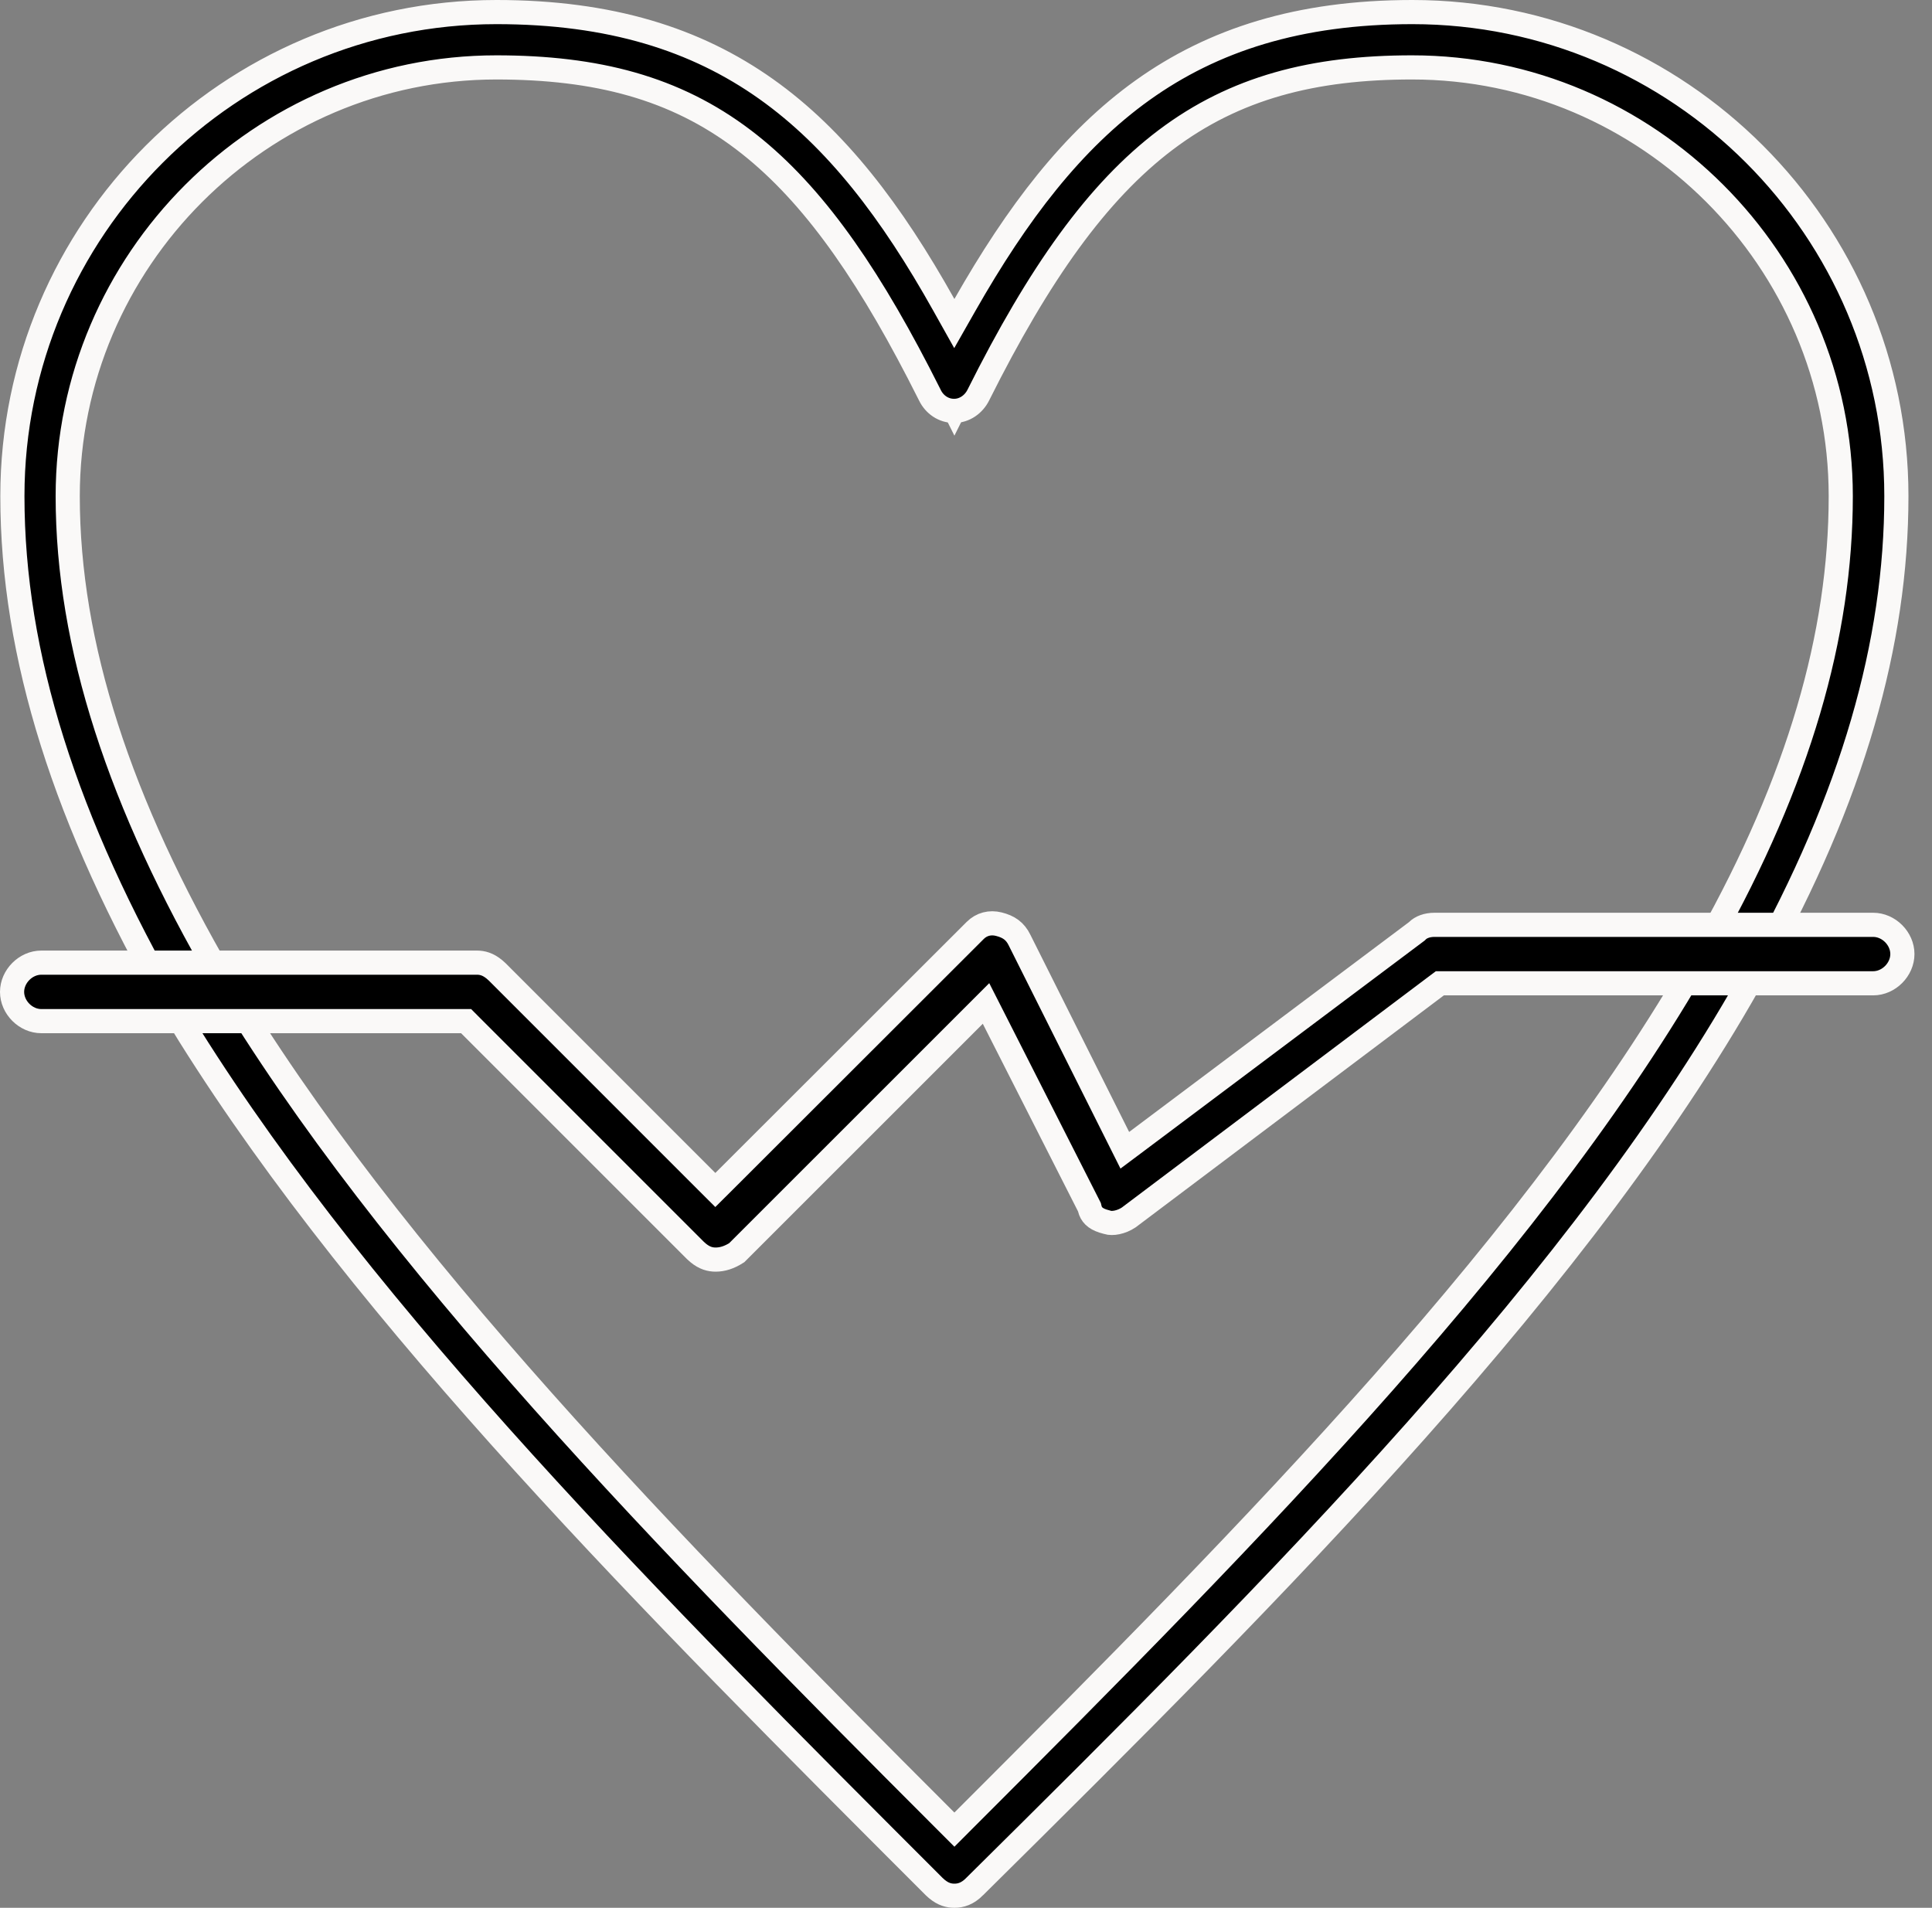
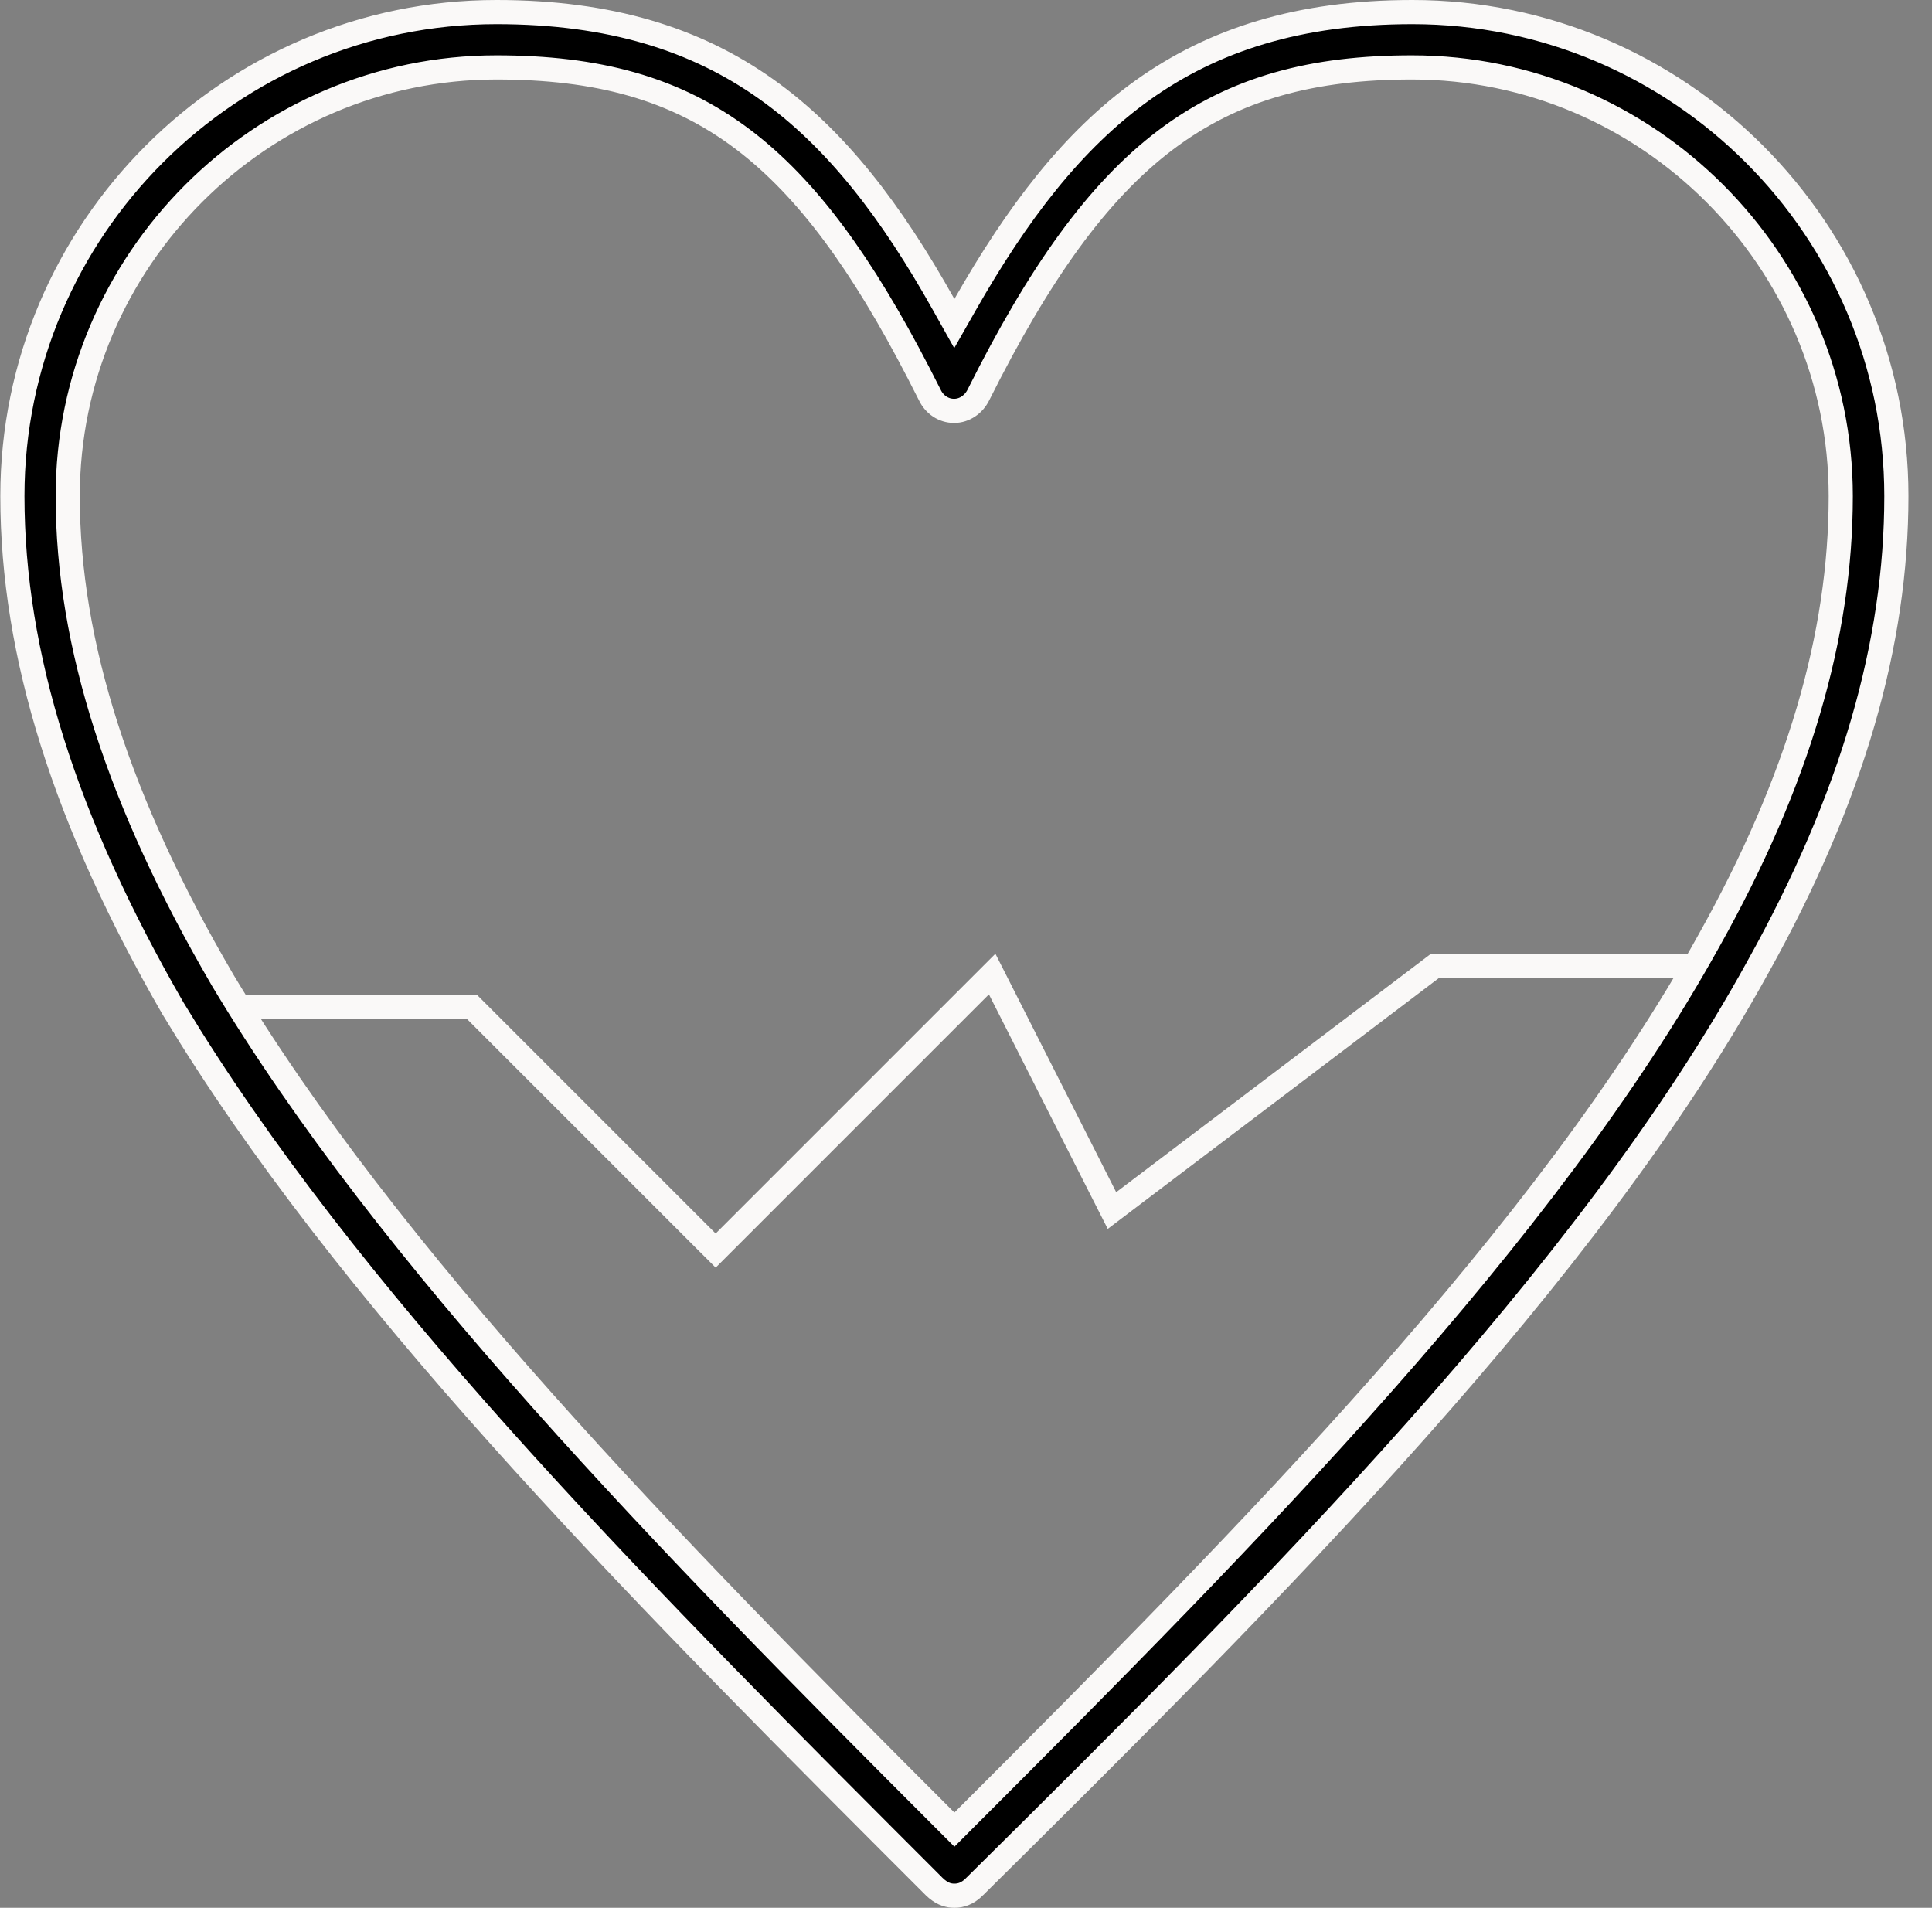
<svg xmlns="http://www.w3.org/2000/svg" width="80" height="79" viewBox="0 0 80 79" fill="none">
  <rect x="0" y="0" width="80" height="79" fill="#808080" stroke="none" />
  <path d="M70.921 39.994C63.975 52.197 51.808 64.422 39.519 76.712C27.762 64.955 16.246 53.385 9.067 41.705H19.553L29.28 51.432L29.634 51.785L29.987 51.432L41.083 40.335L45.773 49.594L46.044 50.128L46.522 49.766L59.422 39.994H70.921Z" stroke="#FAF9F8" />
-   <path d="M20.557 2.08C25.204 2.08 28.644 3.239 31.504 5.526C34.381 7.828 36.713 11.306 39.073 16.026L39.52 16.921L39.967 16.026C42.327 11.307 44.657 7.863 47.533 5.594C50.391 3.339 53.829 2.212 58.477 2.211C68.596 2.214 76.934 10.415 76.934 20.674C76.934 26.799 74.923 32.95 71.472 39.137H59.087L58.954 39.237L46.273 48.746L41.667 39.287L41.36 38.657L40.864 39.152L29.636 50.381L20.116 40.735L19.97 40.587H8.462C4.487 33.87 2.094 27.184 2.094 20.543C2.094 10.421 10.296 2.08 20.557 2.08Z" stroke="#FAF9F8" />
  <path d="M58.482 0.5C69.529 0.5 78.525 9.496 78.525 20.543C78.525 26.629 76.716 32.998 72.79 40.047L72.789 40.049C65.726 52.876 52.882 65.727 40.356 78.122L40.355 78.124C40.059 78.42 39.781 78.5 39.52 78.5C39.295 78.5 39.061 78.442 38.795 78.223L38.679 78.118C27.066 66.505 15.256 54.691 7.856 42.886L7.154 41.743C2.705 34.024 0.513 27.138 0.513 20.543C0.513 9.496 9.509 0.5 20.556 0.5C25.275 0.5 28.823 1.63 31.722 3.685C34.631 5.747 36.925 8.769 39.083 12.625L39.516 13.398L39.954 12.628C42.113 8.836 44.407 5.812 47.317 3.732C50.217 1.661 53.766 0.5 58.482 0.5ZM20.556 2.791C10.798 2.791 2.804 10.786 2.804 20.543C2.804 26.721 4.948 33.261 9.193 40.542L9.195 40.547C16.076 52.063 27.722 63.966 39.166 75.409L39.52 75.763L39.873 75.409C51.835 63.448 64.011 51.145 70.765 38.951C74.477 32.316 76.222 26.303 76.222 20.543C76.221 10.786 68.227 2.791 58.47 2.791C54.379 2.791 51.135 3.632 48.275 5.788C45.434 7.931 43.022 11.337 40.509 16.362C40.319 16.742 39.941 17.014 39.506 17.014C39.066 17.014 38.693 16.751 38.506 16.367L38.504 16.362L38.034 15.44C35.693 10.918 33.436 7.799 30.787 5.789C27.946 3.633 24.704 2.793 20.556 2.791Z" fill="black" stroke="#FAF9F8" />
-   <path d="M40.383 38.527C40.644 38.267 40.996 38.177 41.357 38.268C41.766 38.37 42.034 38.551 42.218 38.929L42.22 38.934L46.308 47.096L46.576 47.631L47.055 47.273L58.639 38.587L58.667 38.566L58.692 38.541C58.837 38.396 59.089 38.296 59.397 38.296H77.564C78.212 38.296 78.774 38.865 78.774 39.506C78.774 40.146 78.212 40.717 77.564 40.717H59.622L59.488 40.817L46.738 50.413C46.425 50.622 46.052 50.682 45.855 50.616L45.837 50.61L45.818 50.605L45.668 50.562C45.342 50.454 45.185 50.292 45.125 50.045L45.111 49.988L45.085 49.937L41.141 42.166L40.829 41.552L40.342 42.039L30.506 51.873C30.195 52.072 29.911 52.158 29.633 52.158C29.408 52.158 29.174 52.099 28.908 51.88L28.792 51.776L19.447 42.431L19.301 42.284H1.711C1.062 42.284 0.5 41.714 0.5 41.073C0.5 40.433 1.062 39.862 1.711 39.862H19.747C19.972 39.862 20.205 39.921 20.472 40.141L20.588 40.244L29.267 48.924L29.62 49.276L29.974 48.924L40.382 38.528L40.383 38.527Z" fill="black" stroke="#FAF9F8" />
</svg>